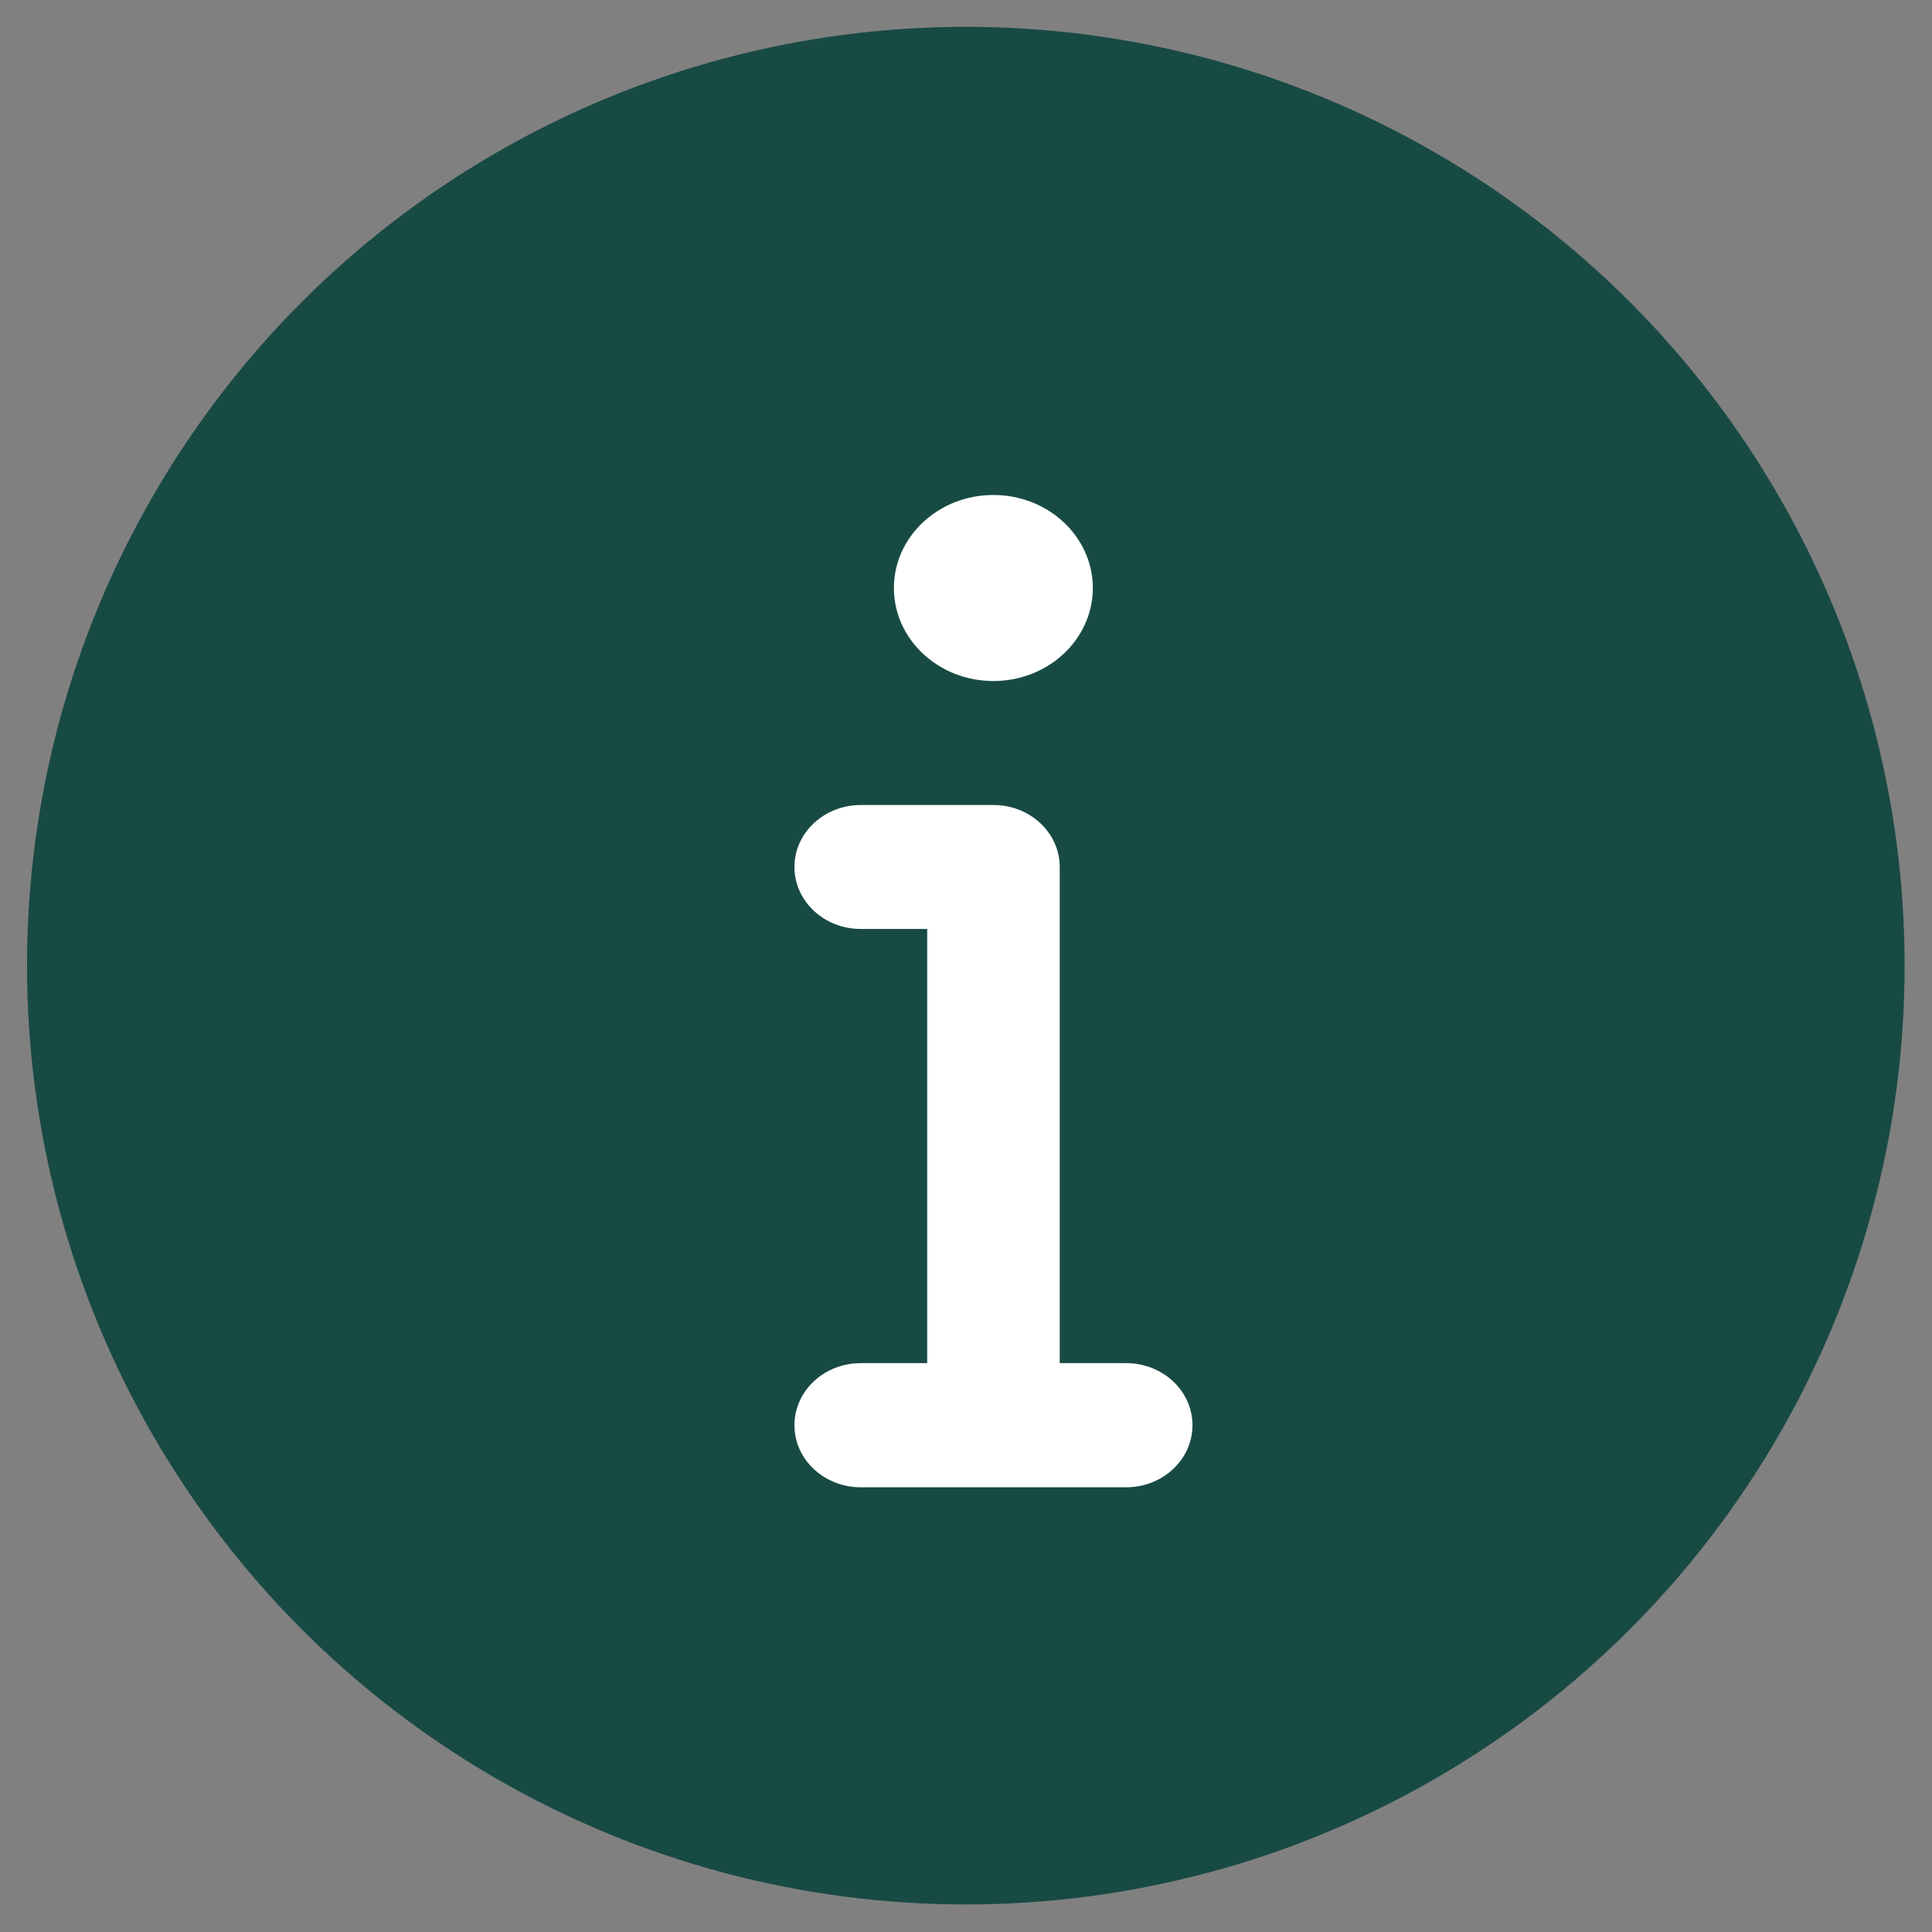
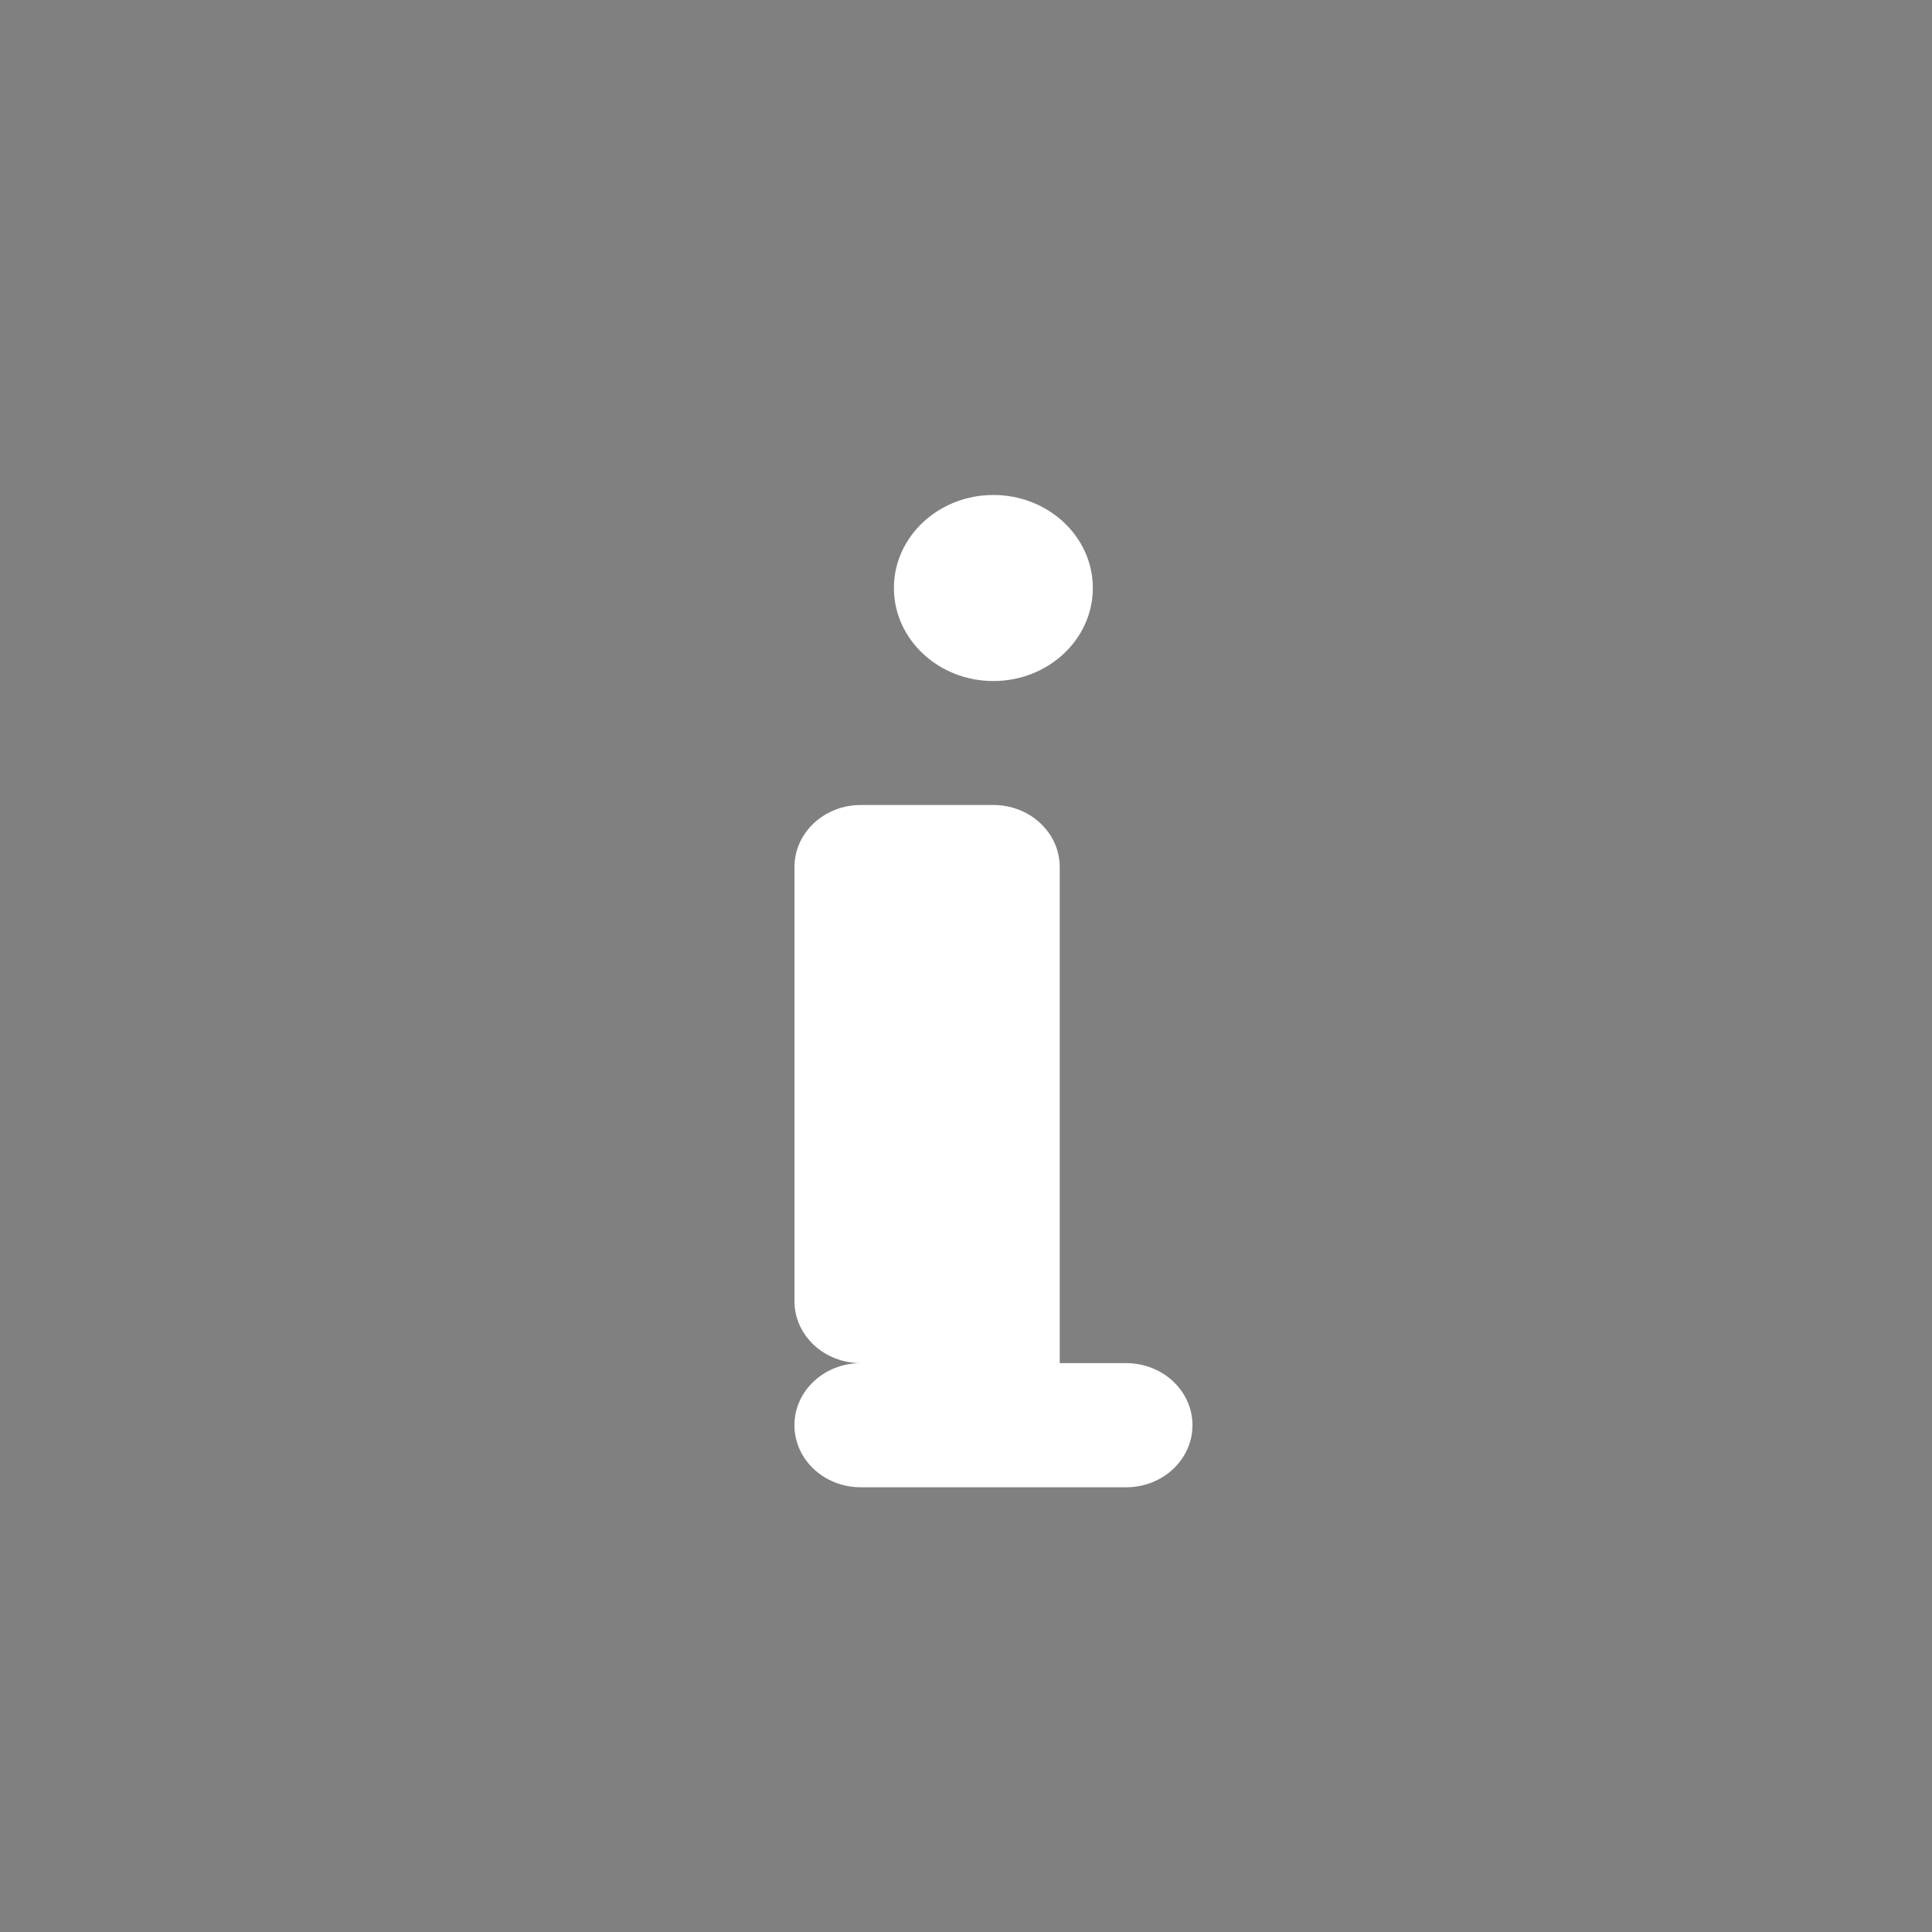
<svg xmlns="http://www.w3.org/2000/svg" viewBox="0 0 1080 1080">
  <rect x="0" y="0" width="1080" height="1080" fill="#808080" stroke="none" />
  <defs>
    <style>      .cls-1 {        fill: #184a44;      }      .cls-2 {        fill: #fff;      }    </style>
  </defs>
  <g>
    <g id="Ebene_1">
      <g id="a">
-         <circle id="b" class="cls-1" cx="539.9" cy="539.8" r="524.8" />
-       </g>
-       <path class="cls-2" d="M499.7,328.7c0-28.7,24.9-52,55.6-52s55.6,23.3,55.6,52-24.9,52-55.6,52-55.6-23.3-55.6-52ZM444.1,484.7c0-19.2,16.6-34.7,37.1-34.7h74.1c20.5,0,37.1,15.5,37.1,34.7v277.3h37.1c20.5,0,37.1,15.5,37.1,34.7s-16.6,34.7-37.1,34.7h-148.3c-20.5,0-37.1-15.5-37.1-34.7s16.6-34.7,37.1-34.7h37.1v-242.7h-37.1c-20.5,0-37.1-15.5-37.1-34.7Z" />
+         </g>
+       <path class="cls-2" d="M499.7,328.7c0-28.7,24.9-52,55.6-52s55.6,23.3,55.6,52-24.9,52-55.6,52-55.6-23.3-55.6-52ZM444.1,484.7c0-19.2,16.6-34.7,37.1-34.7h74.1c20.5,0,37.1,15.5,37.1,34.7v277.3h37.1c20.5,0,37.1,15.5,37.1,34.7s-16.6,34.7-37.1,34.7h-148.3c-20.5,0-37.1-15.5-37.1-34.7s16.6-34.7,37.1-34.7h37.1h-37.1c-20.5,0-37.1-15.5-37.1-34.7Z" />
    </g>
  </g>
</svg>